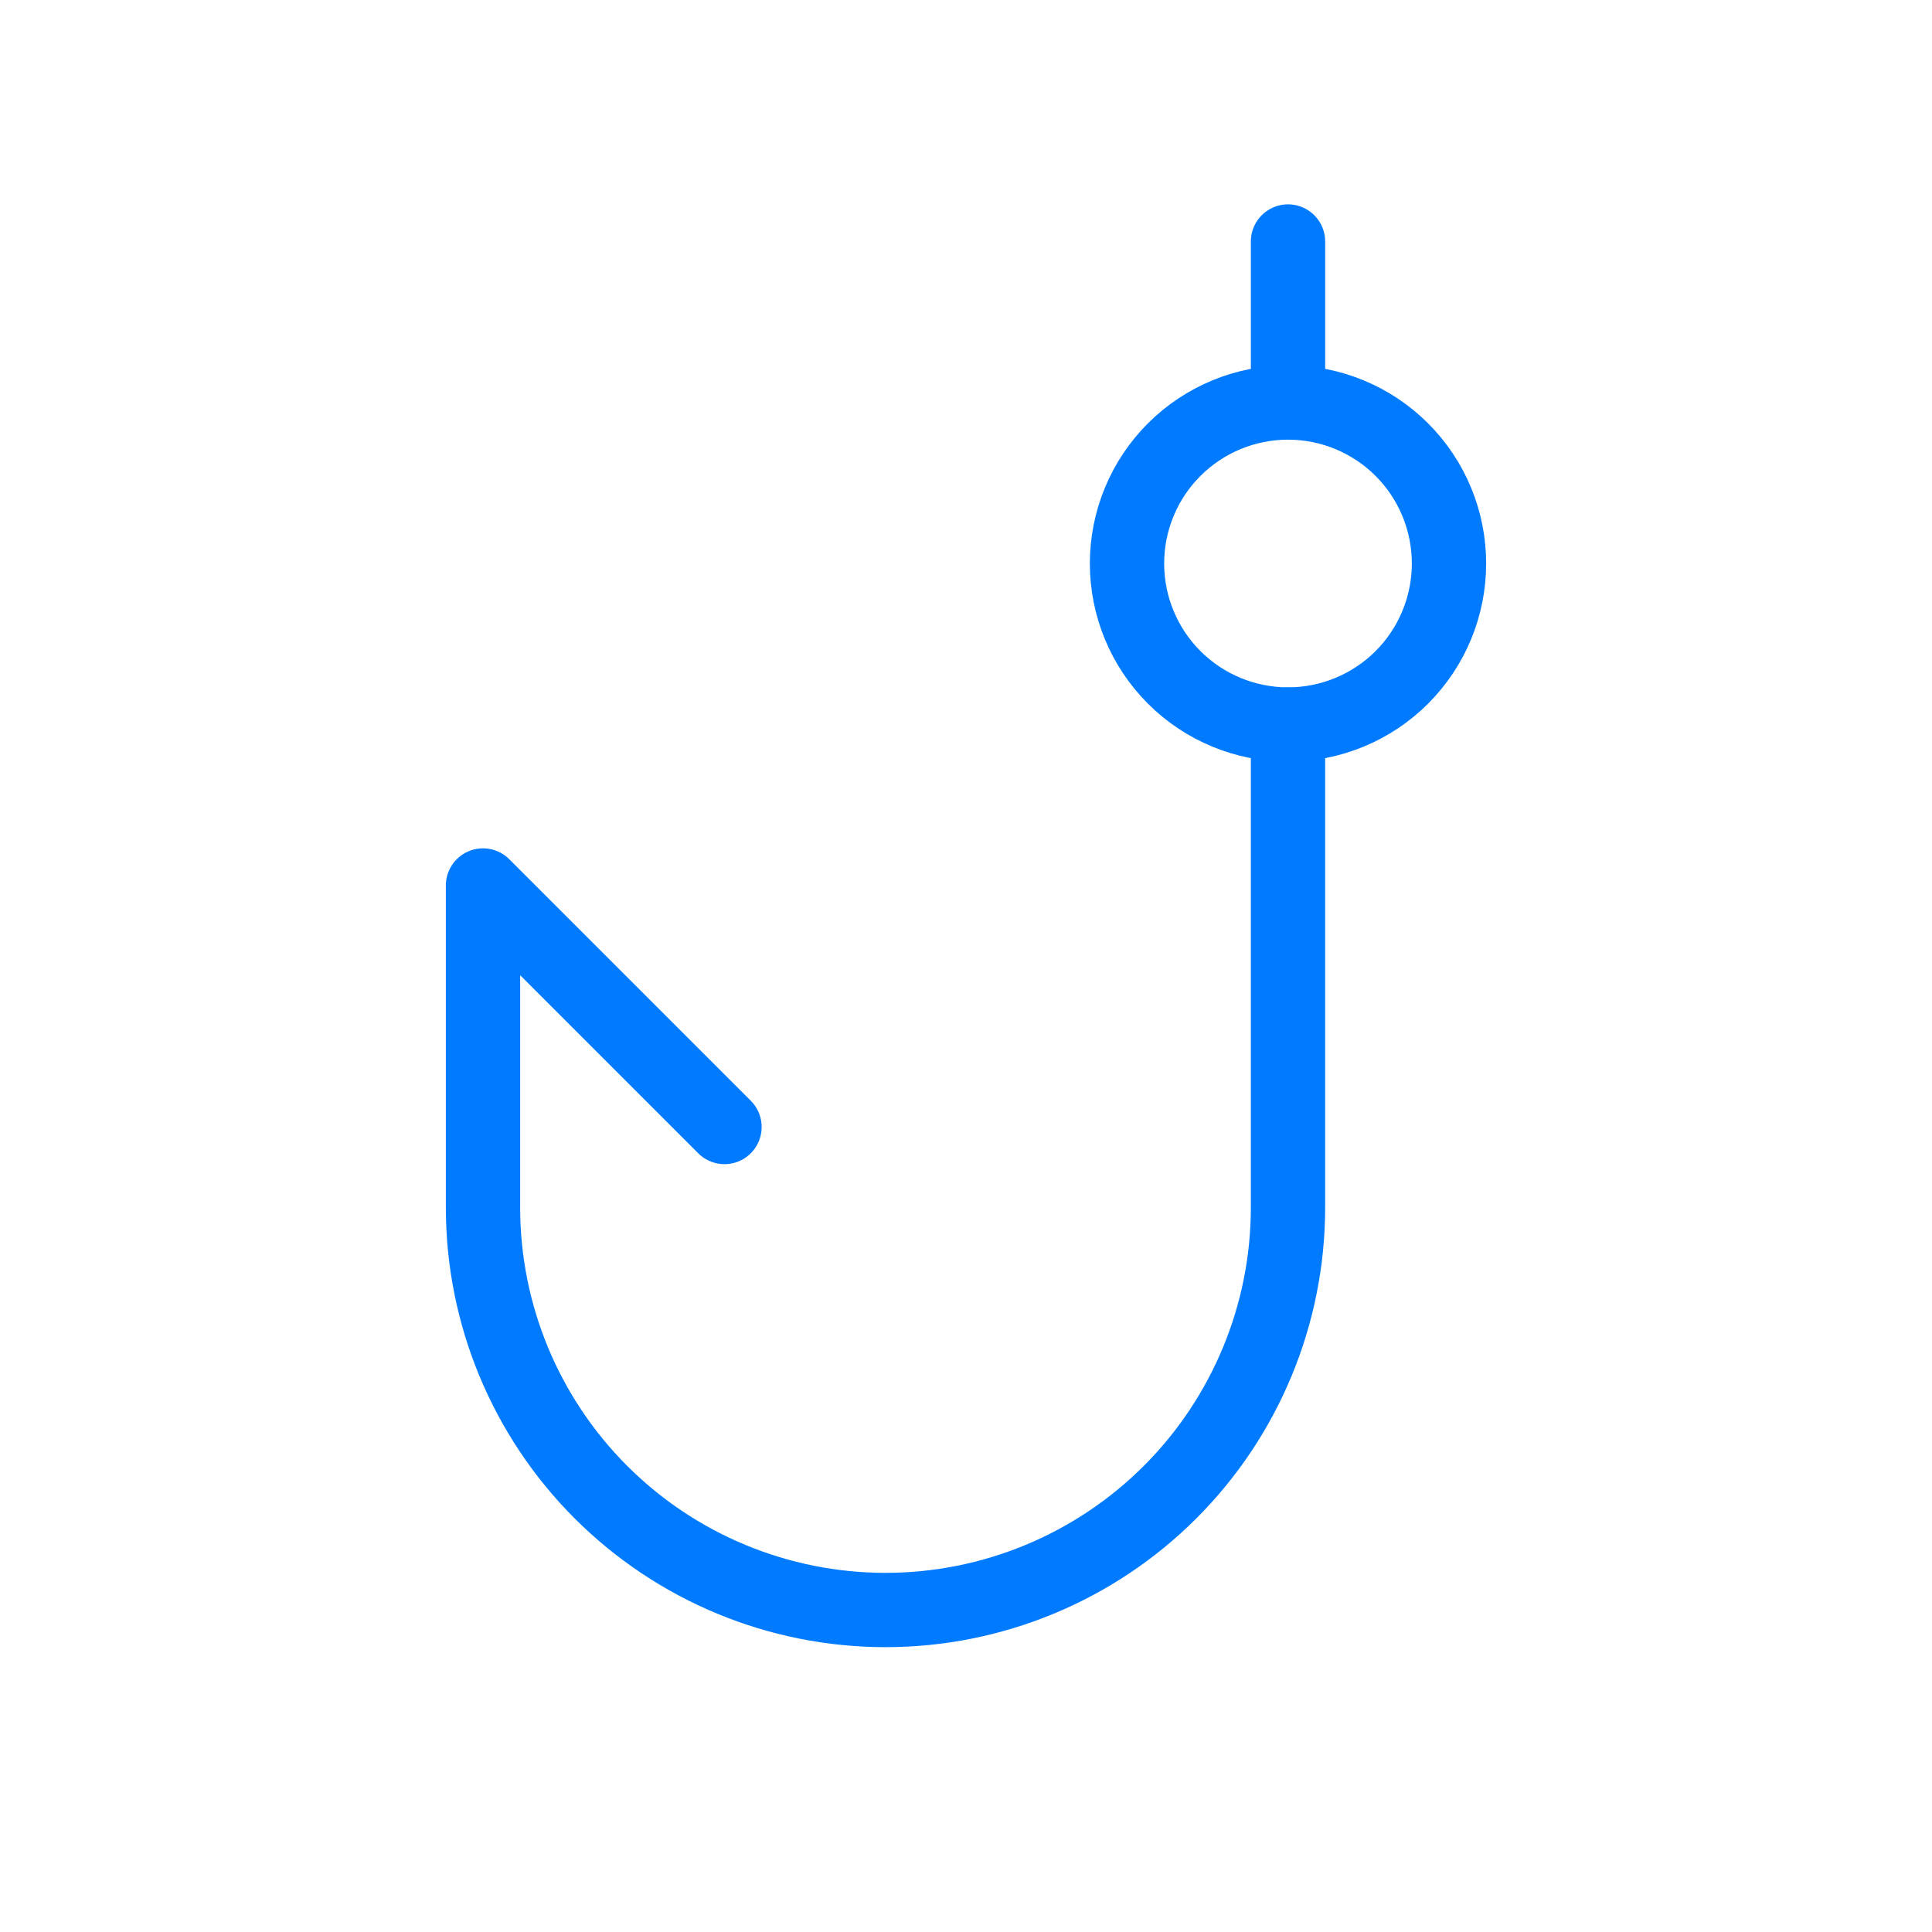
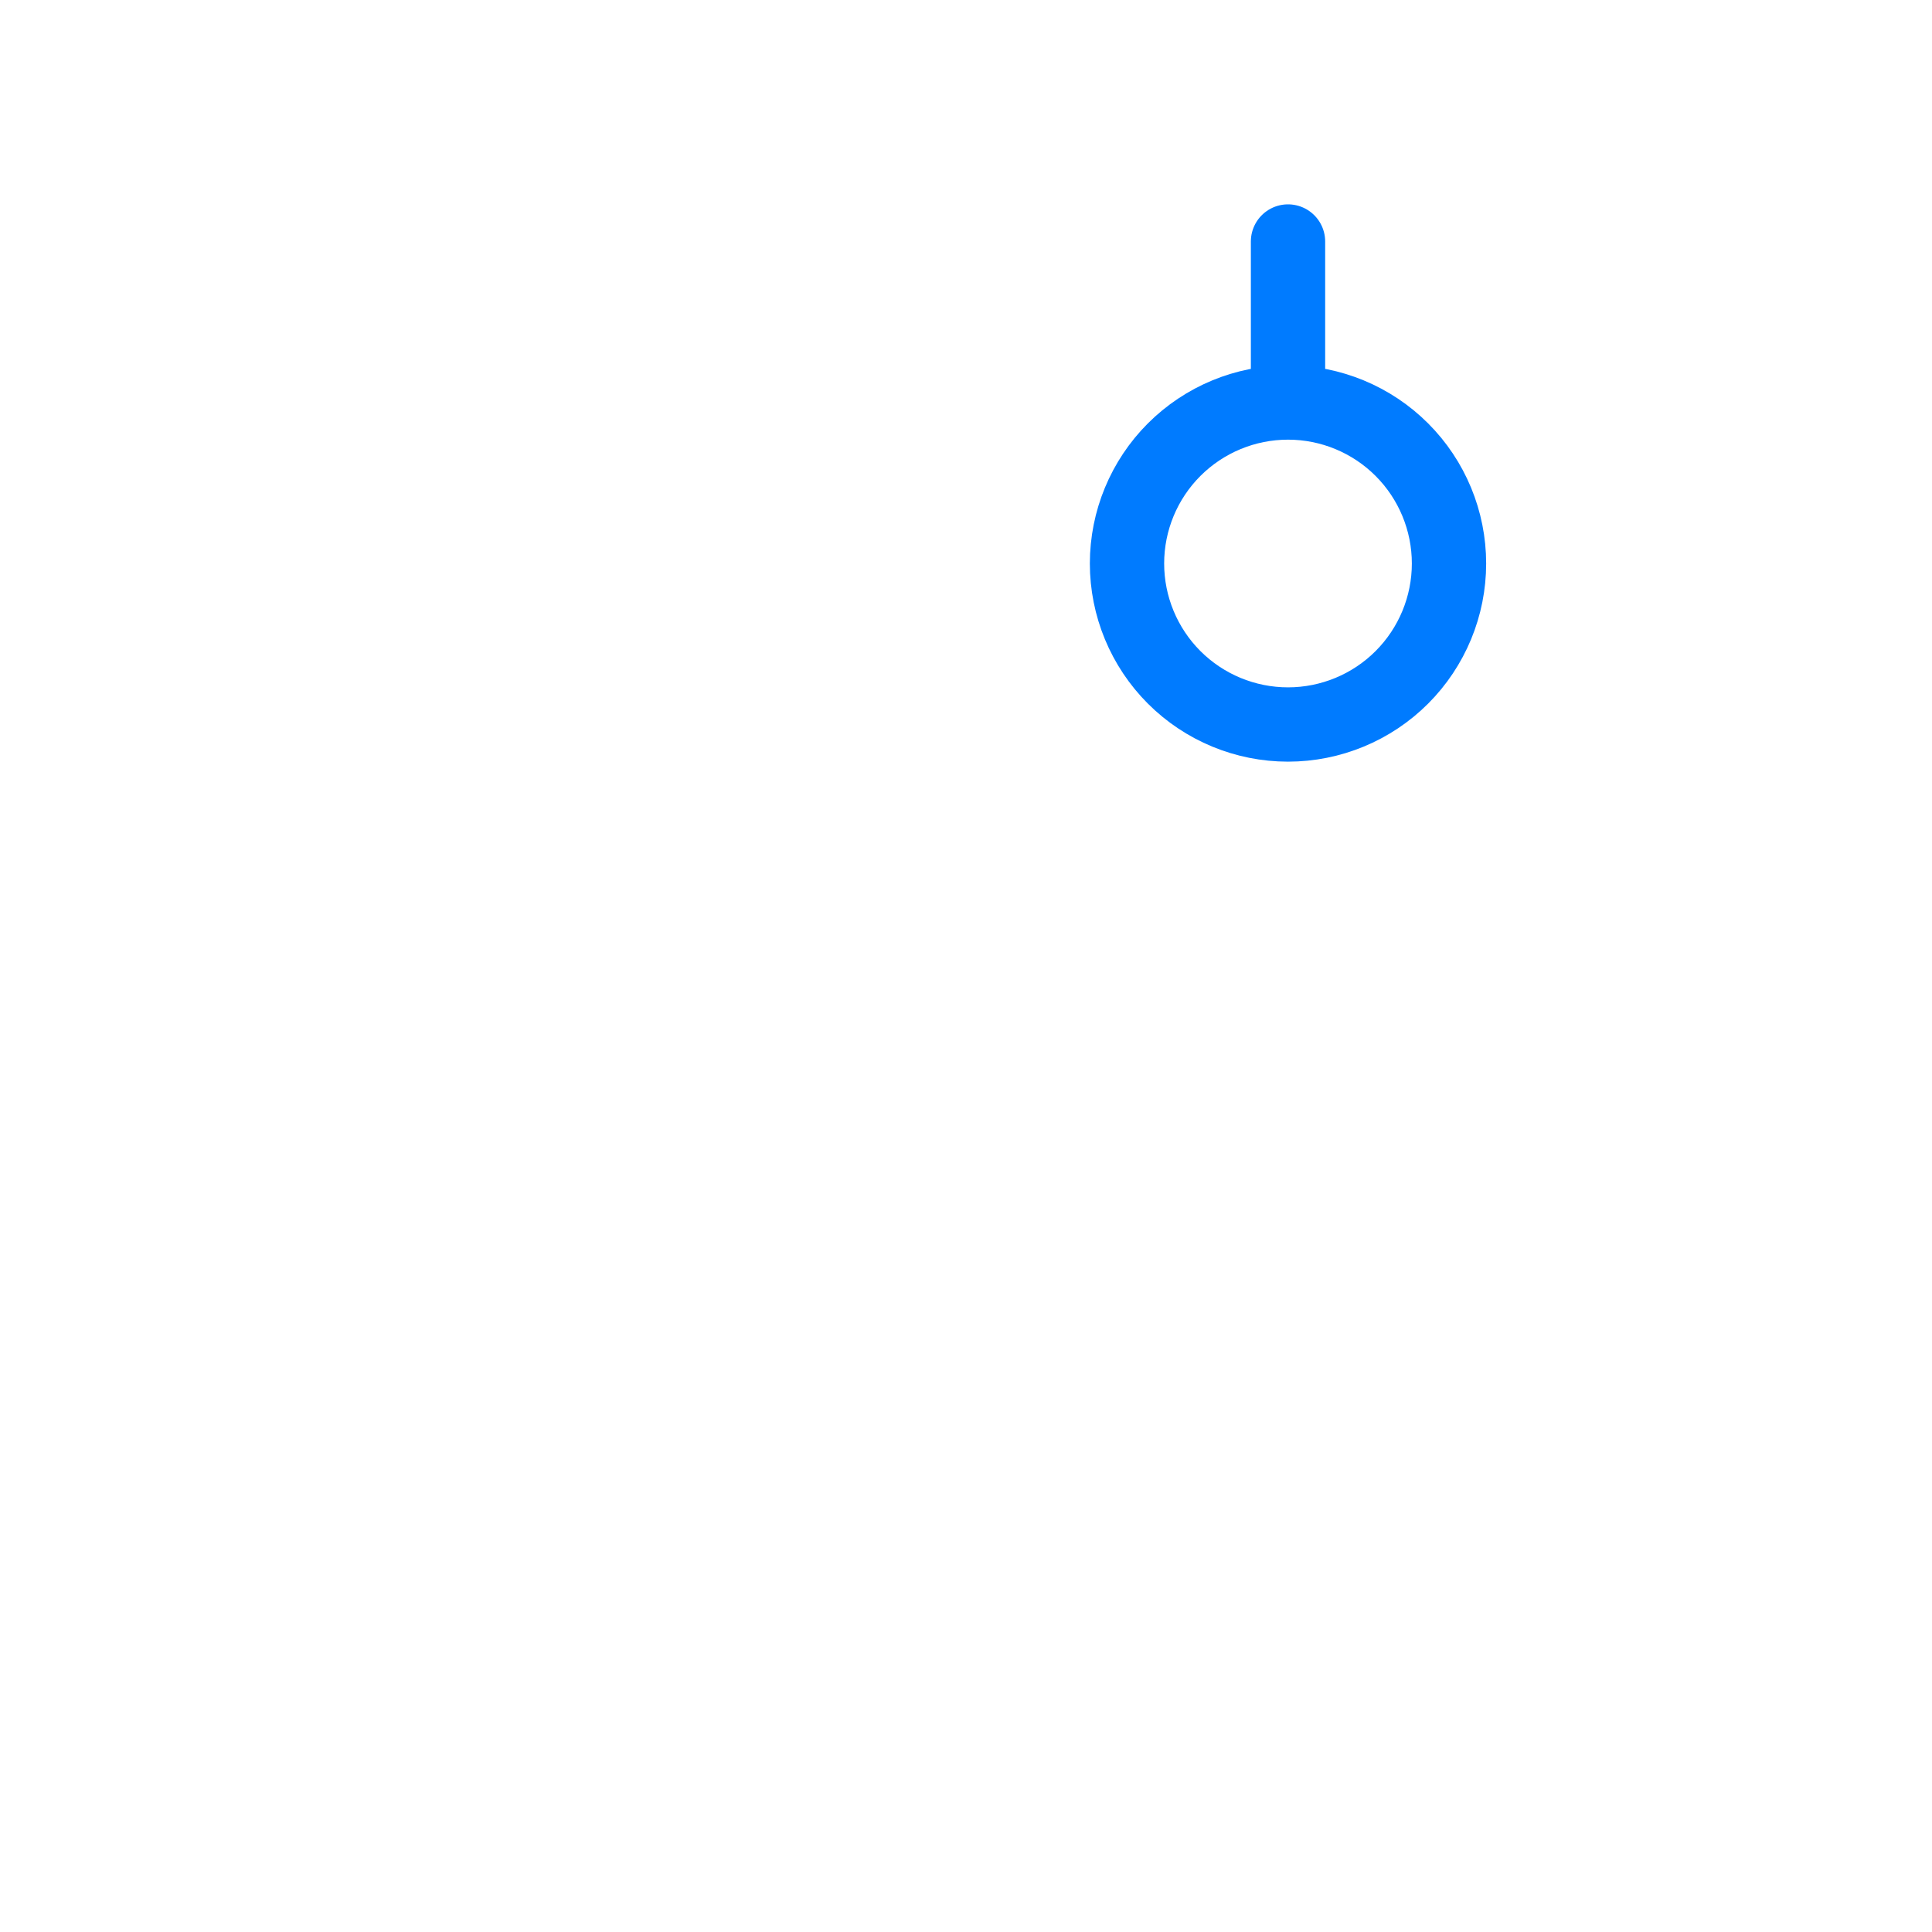
<svg xmlns="http://www.w3.org/2000/svg" width="104" height="104" viewBox="0 0 104 104" fill="none">
-   <path d="M69.333 39V65C69.333 70.746 67.051 76.257 62.987 80.321C58.924 84.384 53.413 86.667 47.667 86.667C41.92 86.667 36.409 84.384 32.346 80.321C28.283 76.257 26 70.746 26 65V47.667L39 60.667" stroke="#007BFF" stroke-width="4" stroke-linecap="round" stroke-linejoin="round" />
  <path d="M69.334 21.667C71.632 21.667 73.837 22.58 75.462 24.205C77.087 25.83 78 28.035 78 30.333C78 32.632 77.087 34.836 75.462 36.462C73.837 38.087 71.632 39 69.334 39C67.035 39 64.831 38.087 63.205 36.462C61.58 34.836 60.667 32.632 60.667 30.333C60.667 28.035 61.58 25.83 63.205 24.205C64.831 22.58 67.035 21.667 69.334 21.667ZM69.334 21.667V13" stroke="#007BFF" stroke-width="4" stroke-linecap="round" stroke-linejoin="round" />
</svg>